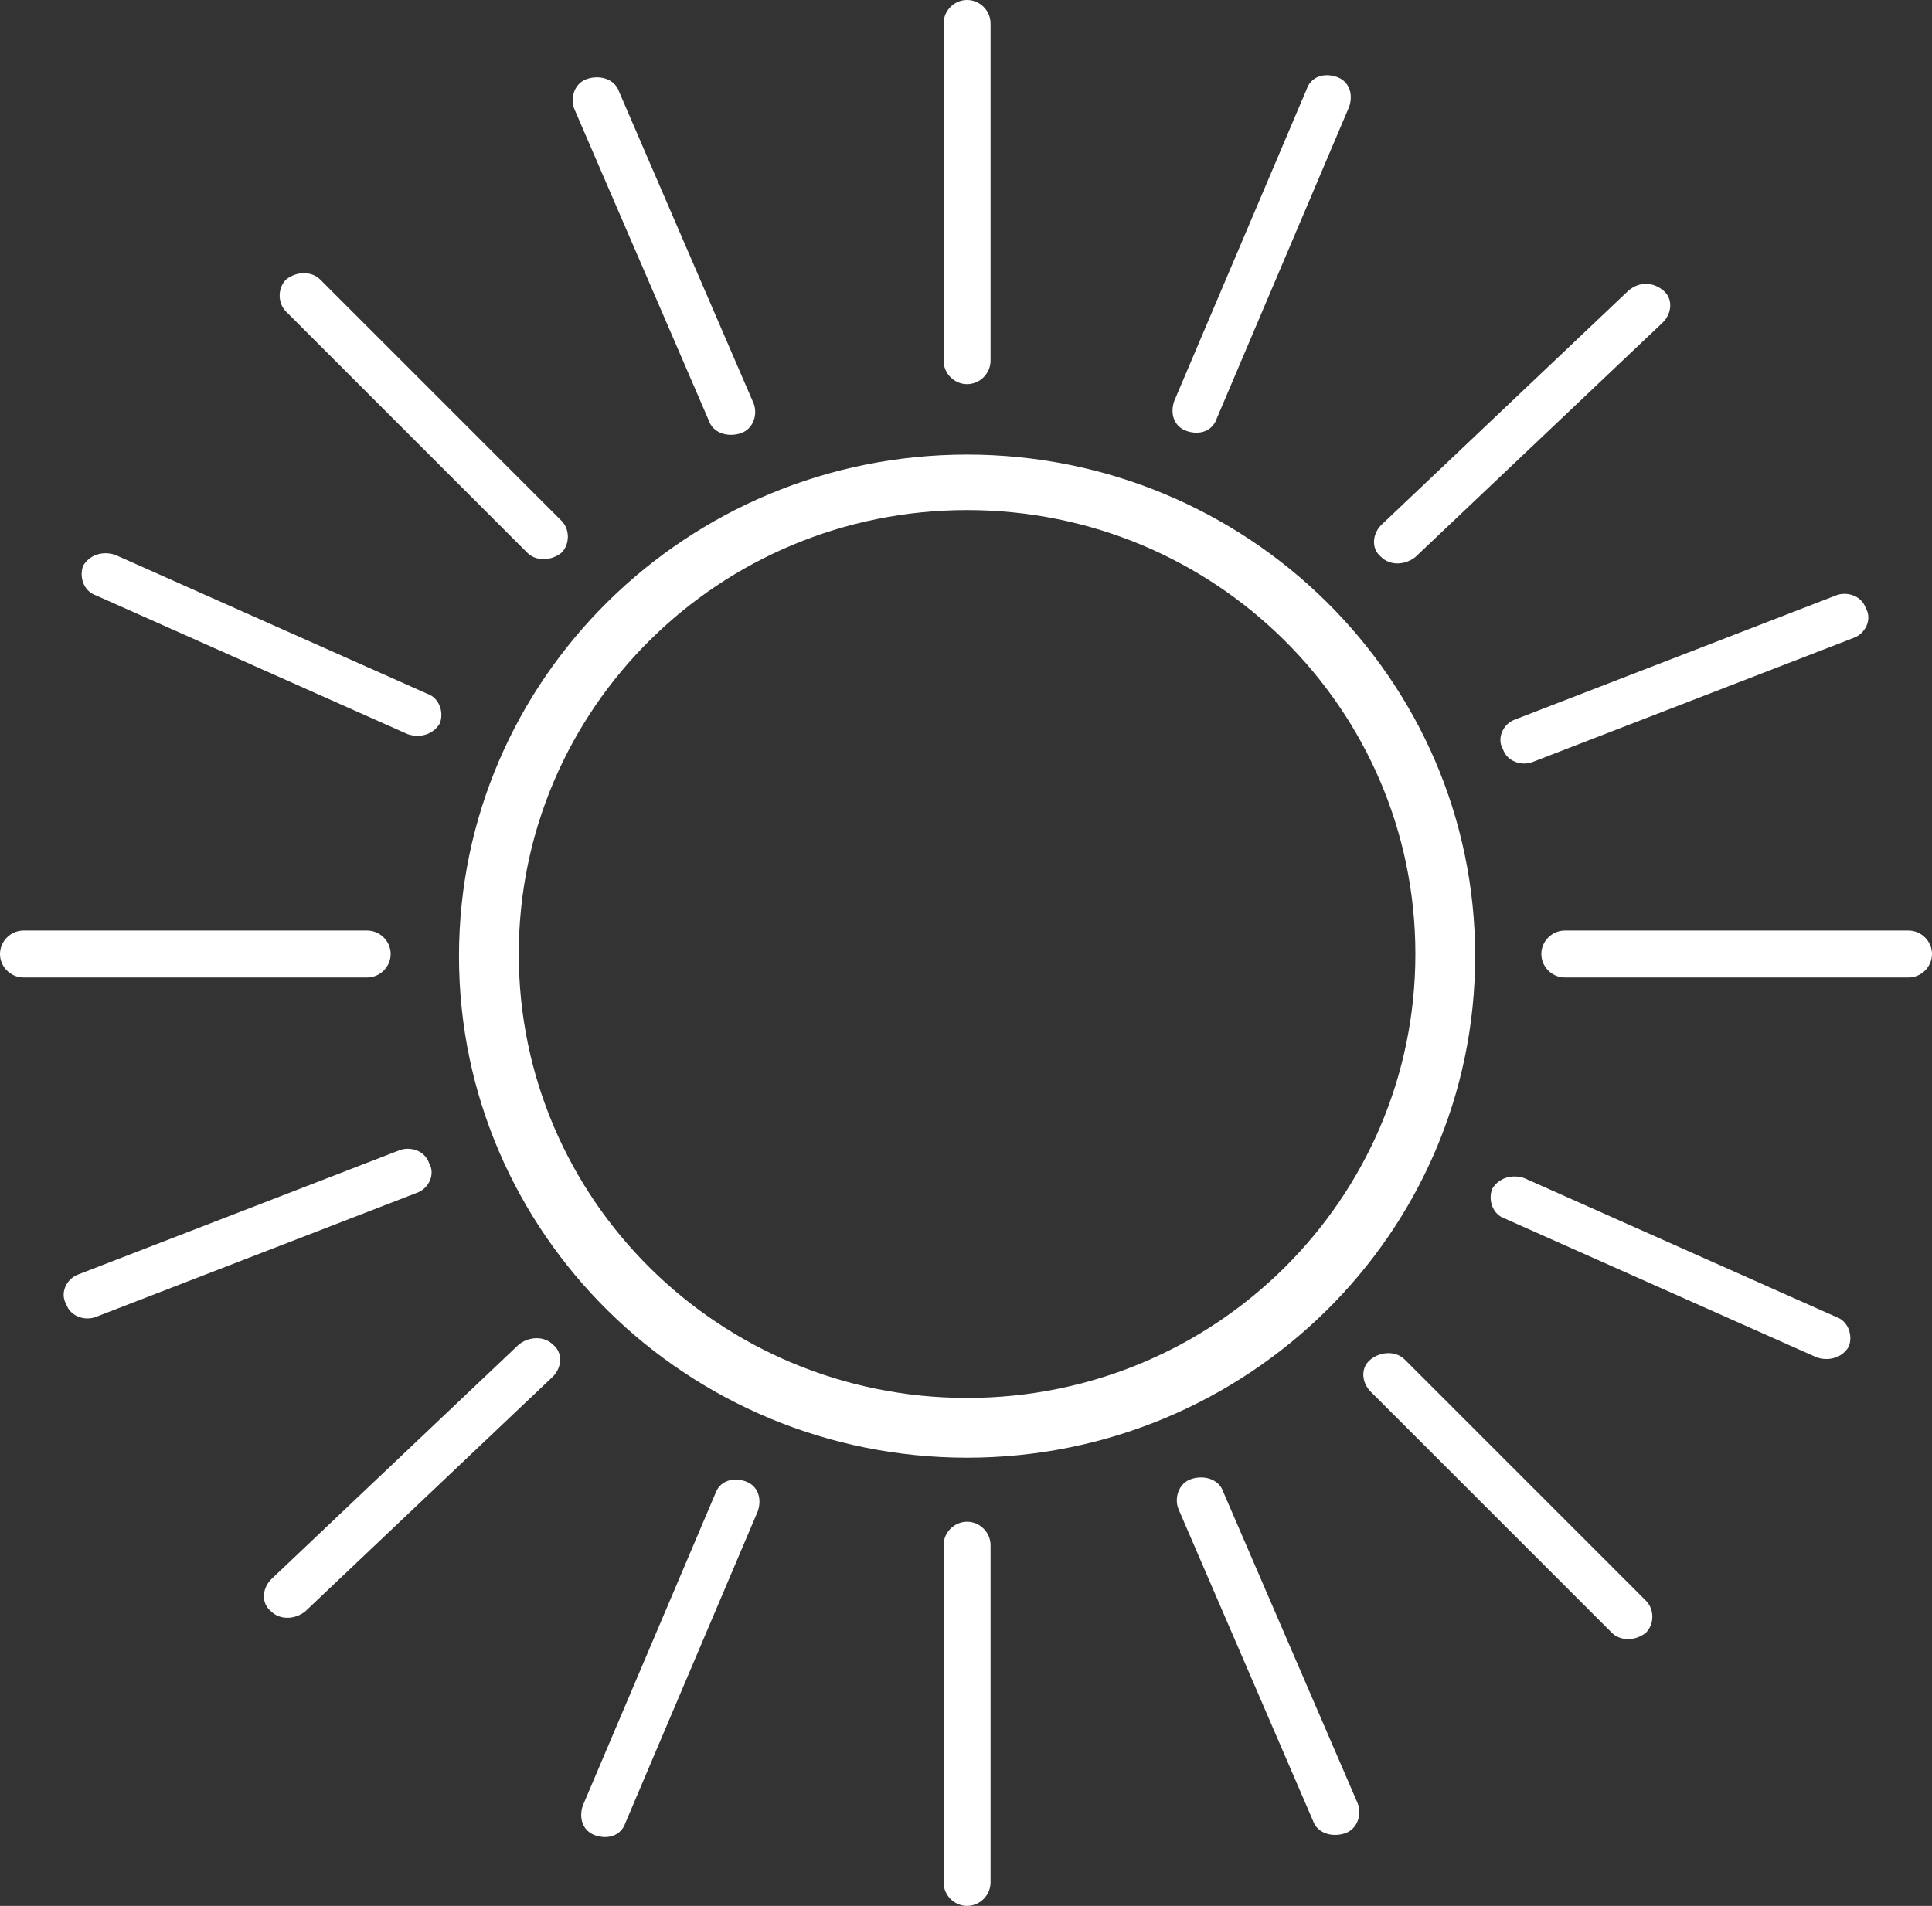
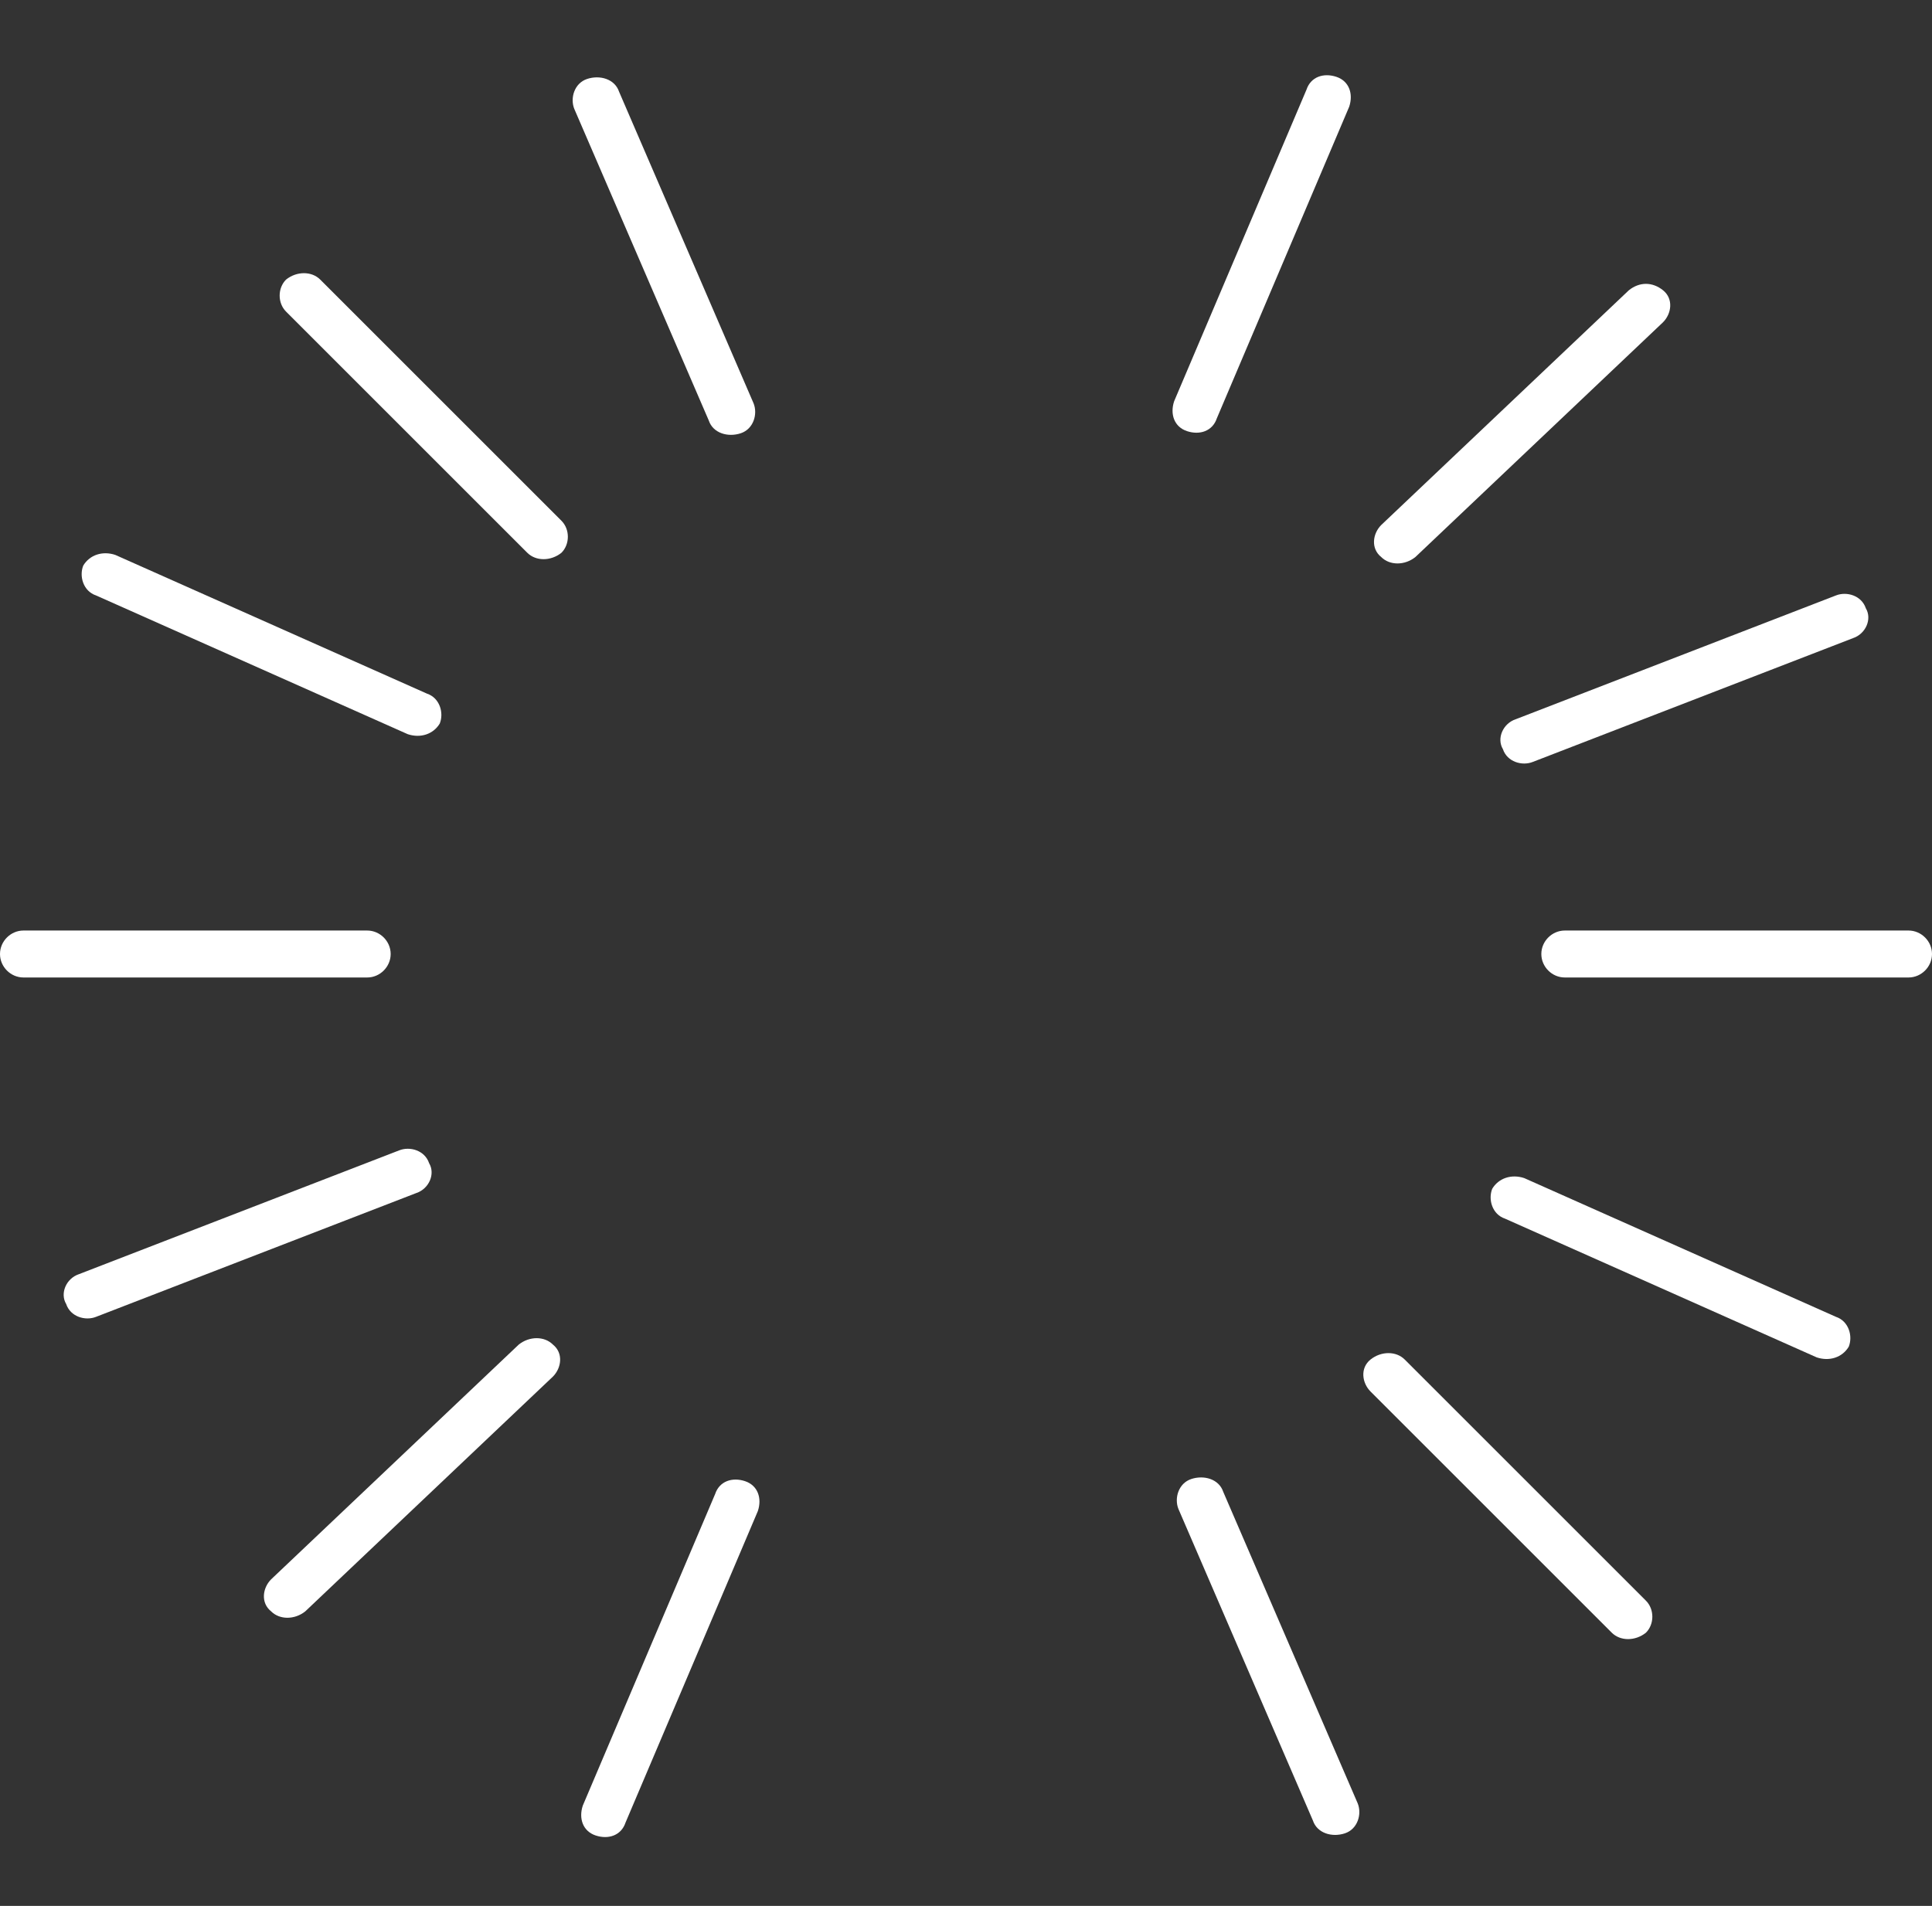
<svg xmlns="http://www.w3.org/2000/svg" id="Vrstva_1" data-name="Vrstva 1" version="1.1" viewBox="0 0 90.5 89.3">
  <rect x="0" y="0" width="90.5" height="89.3" fill="#333333" stroke="none" />
  <defs>
    <style>
      .cls-1 {
        fill: #fff;
        stroke-width: 0px;
      }
    </style>
  </defs>
-   <path class="cls-1" d="M45.3,21.3c-13.1,0-23.8,10.5-23.8,23.5s10.7,23.5,23.8,23.5,23.8-10.5,23.8-23.5-10.7-23.5-23.8-23.5ZM45.3,65.5c-11.6,0-21-9.3-21-20.8s9.4-20.8,21-20.8,21,9.3,21,20.8-9.4,20.8-21,20.8Z" />
-   <path class="cls-1" d="M45.3,18c.6,0,1.1-.5,1.1-1.1V1.1c0-.6-.5-1.1-1.1-1.1s-1.1.5-1.1,1.1v15.8c0,.6.5,1.1,1.1,1.1Z" />
-   <path class="cls-1" d="M45.3,71.3c-.6,0-1.1.5-1.1,1.1v15.8c0,.6.5,1.1,1.1,1.1s1.1-.5,1.1-1.1v-15.8c0-.6-.5-1.1-1.1-1.1Z" />
  <path class="cls-1" d="M18.3,44.7c0-.6-.5-1.1-1.1-1.1H1.1c-.6,0-1.1.5-1.1,1.1s.5,1.1,1.1,1.1h16.1c.6,0,1.1-.5,1.1-1.1Z" />
  <path class="cls-1" d="M89.4,43.6h-16.1c-.6,0-1.1.5-1.1,1.1s.5,1.1,1.1,1.1h16.1c.6,0,1.1-.5,1.1-1.1s-.5-1.1-1.1-1.1Z" />
  <path class="cls-1" d="M24.7,25.9c.4.4,1.1.4,1.6,0,.4-.4.4-1.1,0-1.5l-11.3-11.3c-.4-.4-1.1-.4-1.6,0-.4.4-.4,1.1,0,1.5l11.3,11.3Z" />
  <path class="cls-1" d="M65.8,63.7c-.4-.4-1.1-.4-1.6,0s-.4,1.1,0,1.5l11.3,11.3c.4.4,1.1.4,1.6,0,.4-.4.4-1.1,0-1.5l-11.3-11.3Z" />
  <path class="cls-1" d="M24.3,63l-11.6,11c-.4.4-.5,1.1,0,1.5.4.4,1.1.4,1.6,0l11.6-11c.4-.4.5-1.1,0-1.5-.4-.4-1.1-.4-1.6,0Z" />
  <path class="cls-1" d="M66.3,26.1l11.6-11c.4-.4.5-1.1,0-1.5s-1.1-.4-1.6,0l-11.6,11c-.4.4-.5,1.1,0,1.5.4.4,1.1.4,1.6,0Z" />
  <path class="cls-1" d="M4.5,27.9l14.6,6.5c.6.2,1.2,0,1.5-.5.2-.5,0-1.2-.6-1.4l-14.6-6.5c-.6-.2-1.2,0-1.5.5-.2.5,0,1.2.6,1.4Z" />
  <path class="cls-1" d="M86,61.7l-14.6-6.5c-.6-.2-1.2,0-1.5.5-.2.5,0,1.2.6,1.4l14.6,6.5c.6.2,1.2,0,1.5-.5.2-.5,0-1.2-.6-1.4Z" />
  <path class="cls-1" d="M20.1,54.5c-.2-.6-.9-.8-1.4-.6l-15,5.8c-.6.2-.9.9-.6,1.4.2.6.9.8,1.4.6l15-5.8c.6-.2.9-.9.6-1.4Z" />
  <path class="cls-1" d="M70.4,35.1c.2.6.9.8,1.4.6l15-5.8c.6-.2.9-.9.6-1.4-.2-.6-.9-.8-1.4-.6l-15,5.8c-.6.2-.9.9-.6,1.4Z" />
  <path class="cls-1" d="M33.2,19.7c.2.6.9.8,1.5.6.6-.2.8-.9.6-1.4l-6.3-14.6c-.2-.6-.9-.8-1.5-.6-.6.2-.8.9-.6,1.4l6.3,14.6Z" />
  <path class="cls-1" d="M57.3,69.9c-.2-.6-.9-.8-1.5-.6-.6.2-.8.9-.6,1.4l6.3,14.6c.2.6.9.8,1.5.6.6-.2.8-.9.6-1.4l-6.3-14.6Z" />
  <path class="cls-1" d="M34.9,69.4c-.6-.2-1.2,0-1.4.6l-6.2,14.6c-.2.6,0,1.2.6,1.4.6.2,1.2,0,1.4-.6l6.2-14.6c.2-.6,0-1.2-.6-1.4Z" />
  <path class="cls-1" d="M55.6,20.2c.6.2,1.2,0,1.4-.6l6.2-14.6c.2-.6,0-1.2-.6-1.4s-1.2,0-1.4.6l-6.2,14.6c-.2.6,0,1.2.6,1.4Z" />
</svg>